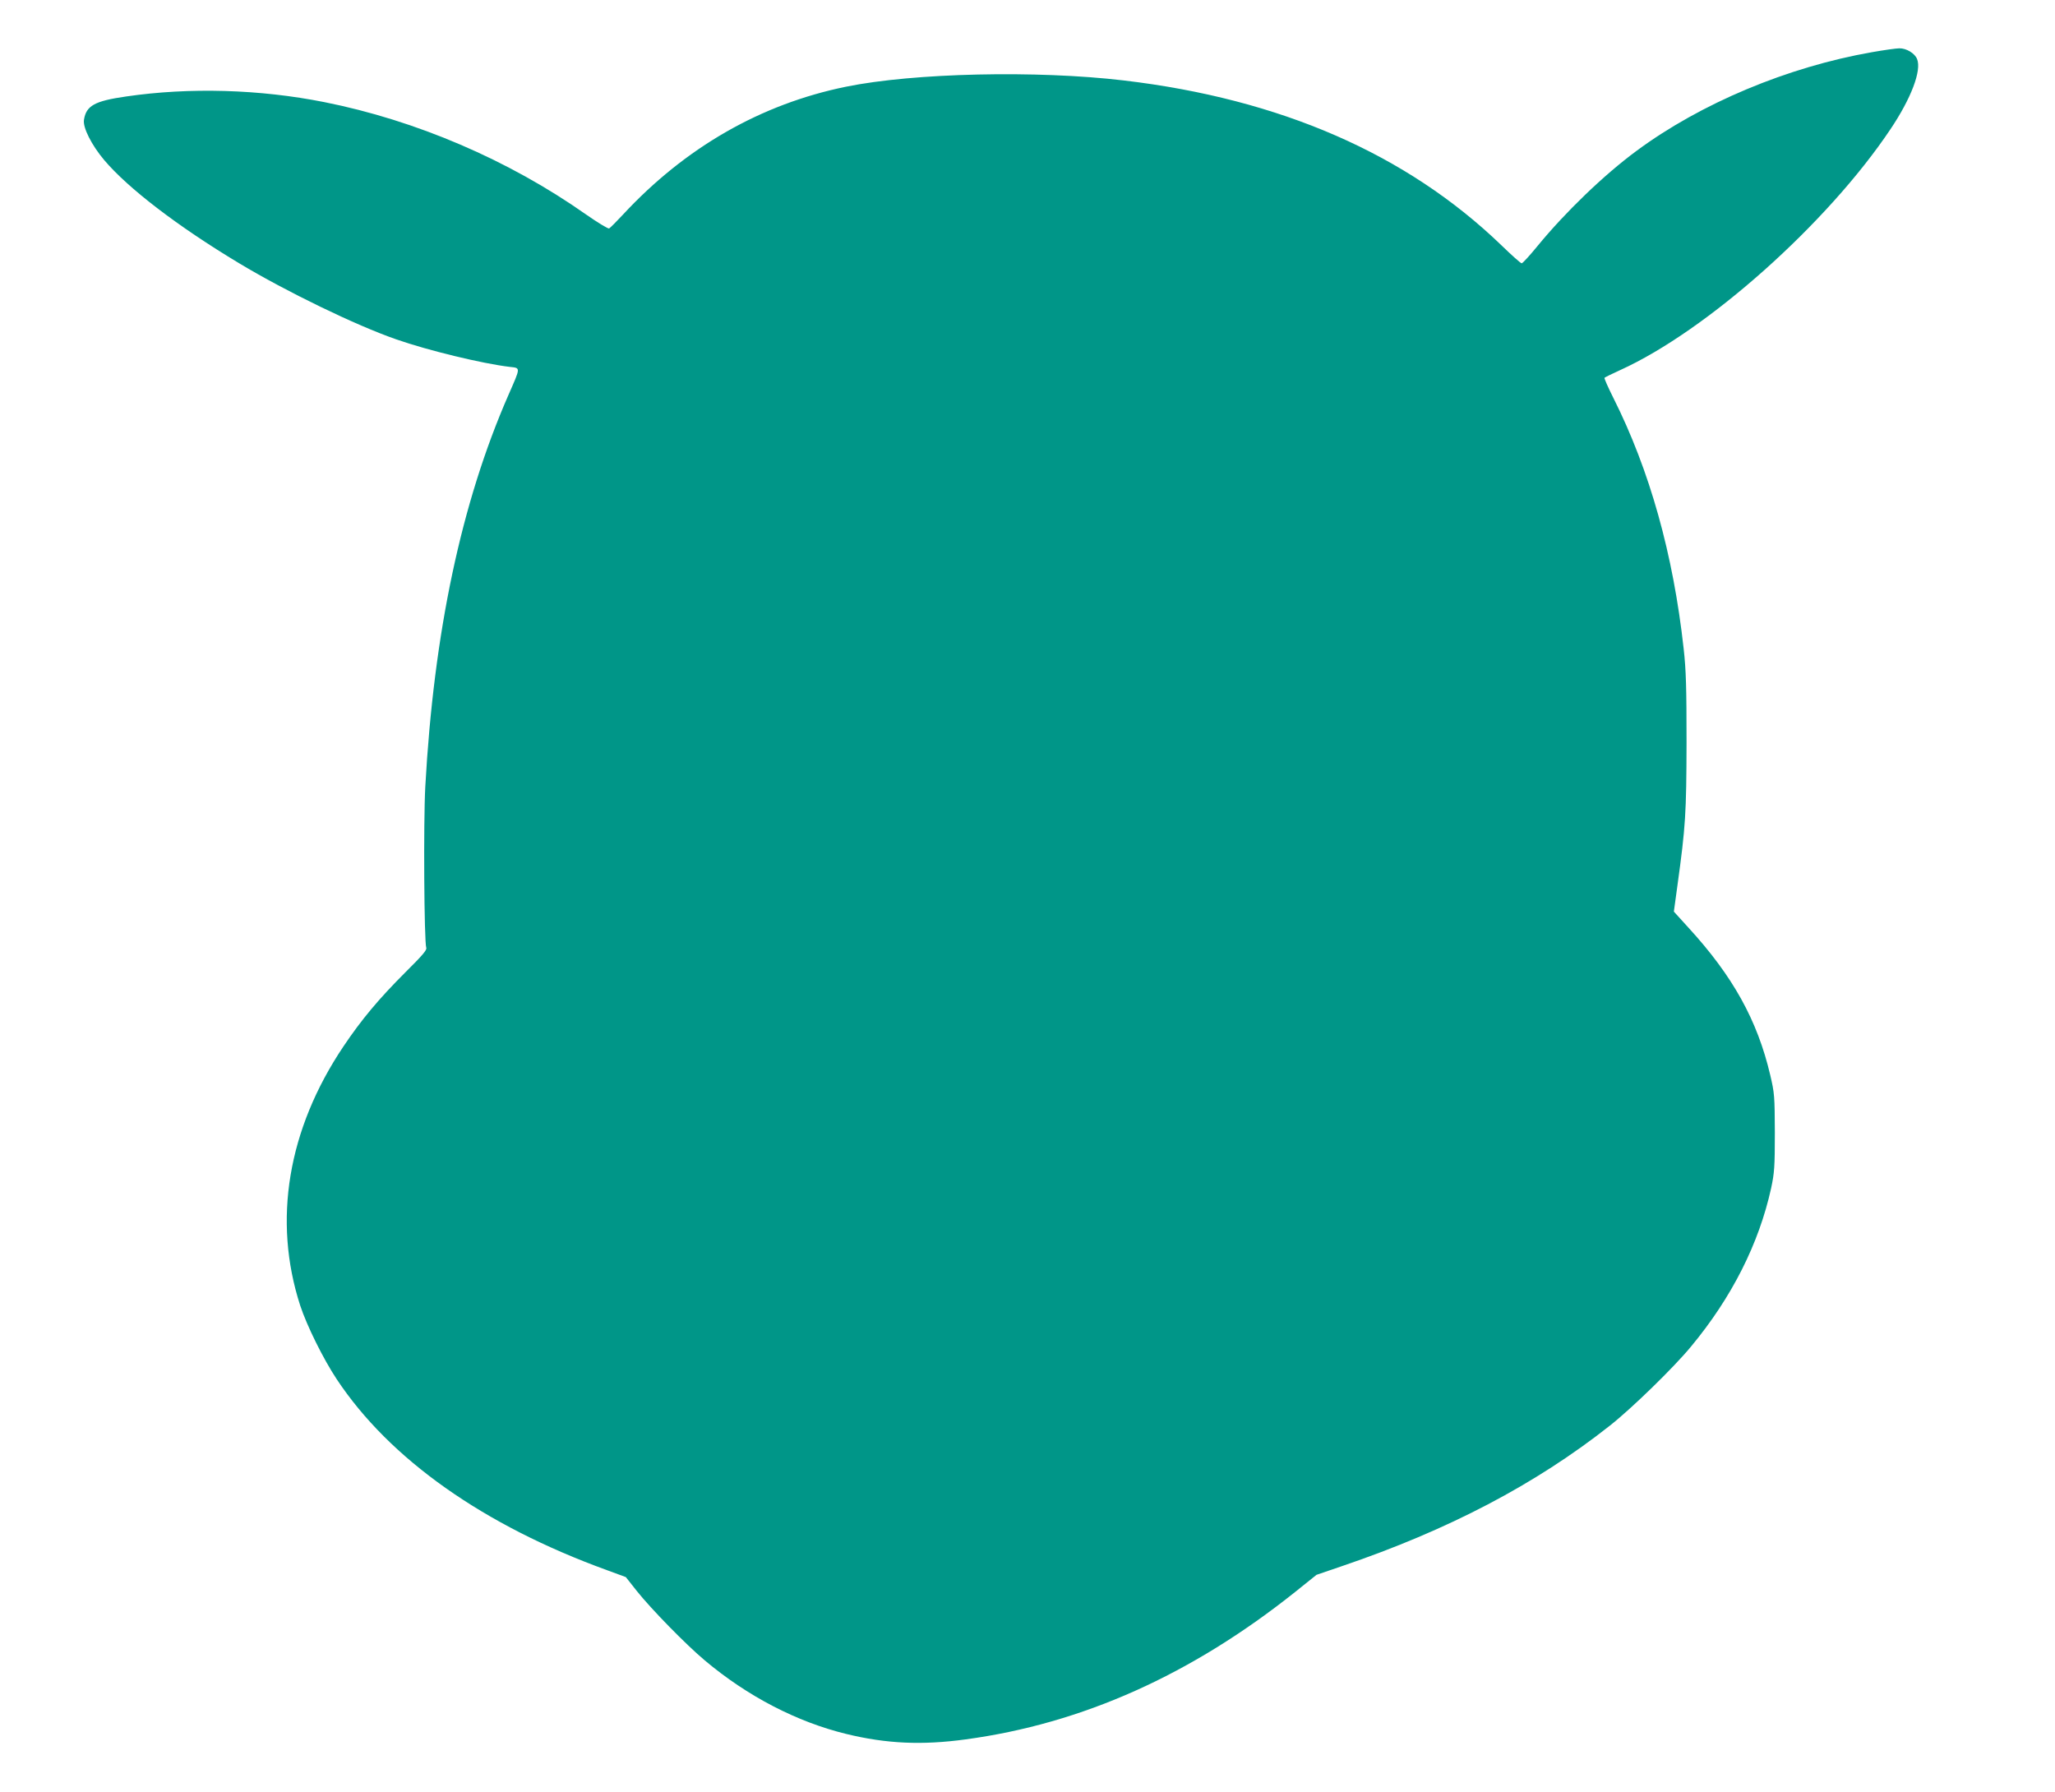
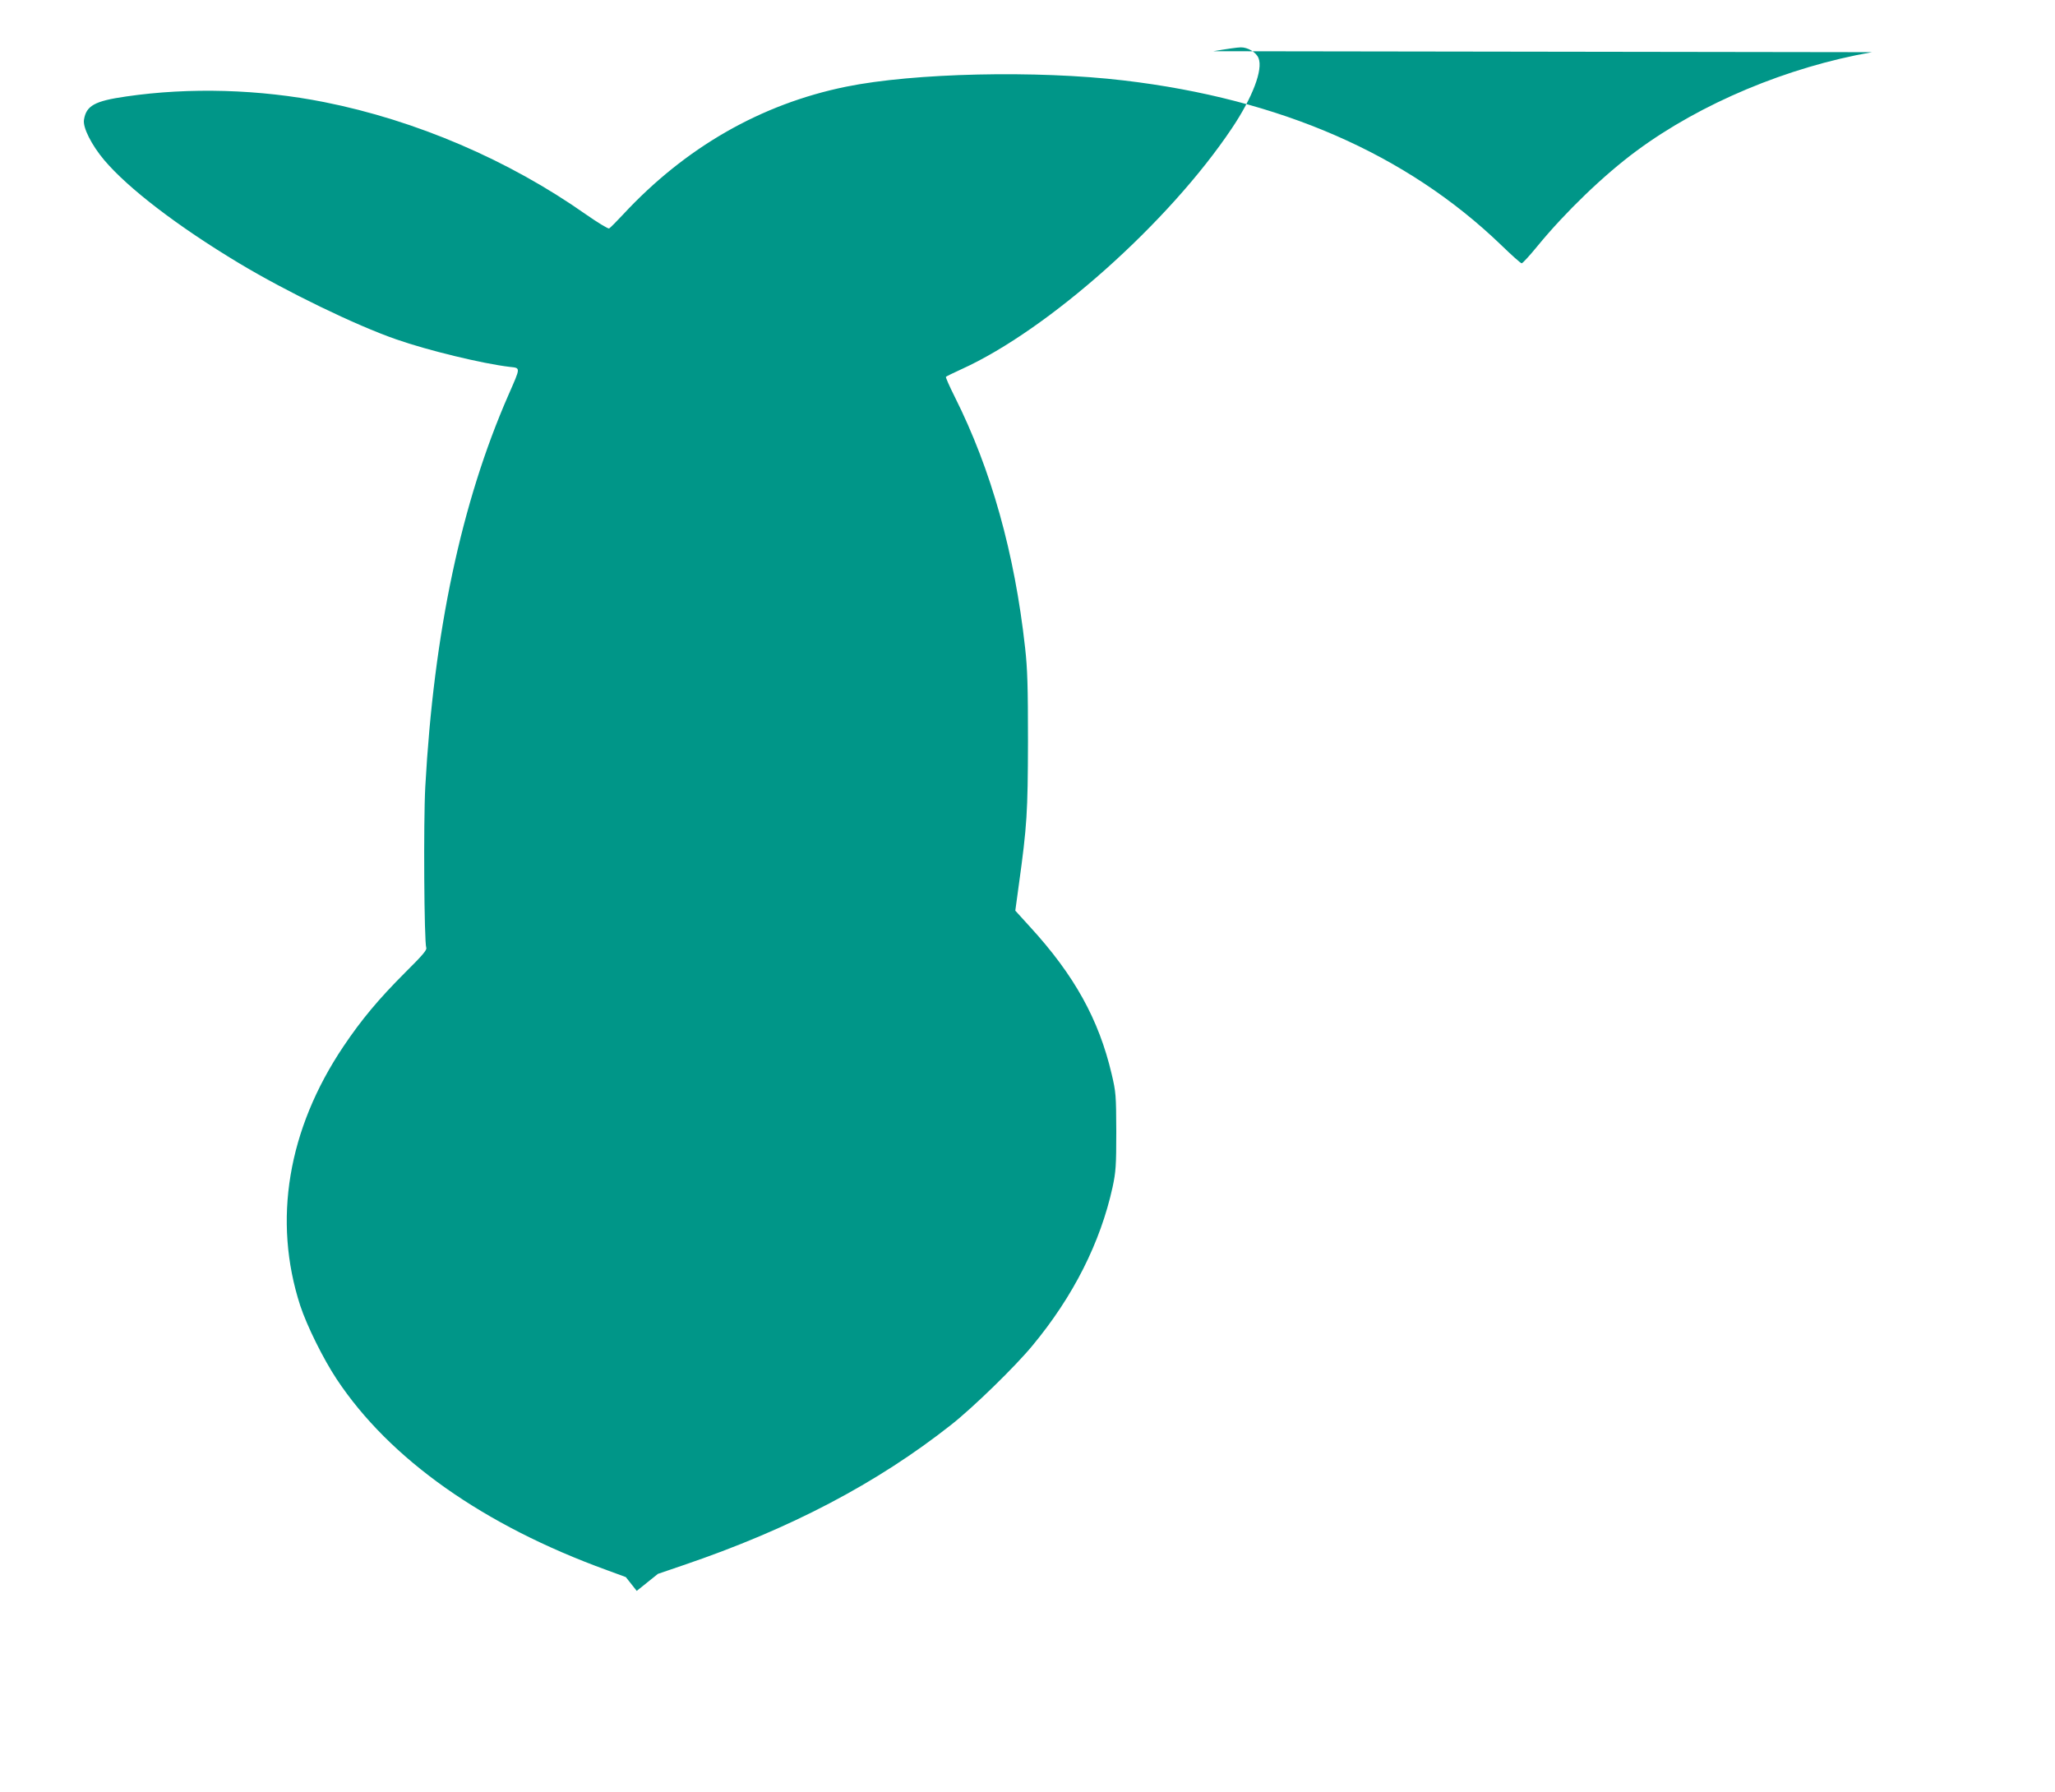
<svg xmlns="http://www.w3.org/2000/svg" version="1.0" width="1280pt" height="1116pt" viewBox="0 0 1280 1116" preserveAspectRatio="xMidYMid meet">
  <g transform="translate(0,1116) scale(0.1,-0.1)" fill="#009688" stroke="none">
-     <path d="M11660 10835 c-526 -92 -1067 -319 -1467 -615 -202 -149 -442 -380 -616 -592 -49 -60 -93 -108 -99 -108 -6 0 -63 51 -128 114 -589 567 -1376 910 -2351 1025 -542 64 -1307 47 -1729 -39 -530 -108 -1001 -378 -1390 -797 -41 -44 -80 -83 -86 -86 -6 -3 -72 37 -145 88 -482 339 -1057 585 -1629 699 -402 80 -838 93 -1235 35 -195 -28 -248 -57 -262 -145 -8 -48 47 -157 126 -251 149 -176 458 -413 841 -643 291 -175 727 -387 979 -474 197 -69 537 -151 705 -171 70 -8 70 1 -7 -175 -294 -671 -465 -1480 -518 -2440 -12 -220 -7 -968 6 -1003 6 -13 -24 -48 -128 -151 -170 -170 -275 -296 -388 -464 -347 -517 -441 -1084 -269 -1614 42 -127 143 -331 227 -458 330 -498 915 -911 1684 -1190 l117 -43 68 -86 c91 -114 306 -334 424 -433 265 -223 573 -383 881 -458 250 -61 472 -71 743 -34 727 98 1407 403 2054 919 l132 106 158 54 c665 226 1205 509 1669 875 136 107 399 363 506 493 254 306 423 641 499 987 20 94 23 131 23 345 -1 228 -2 246 -29 360 -80 340 -232 615 -510 918 l-90 99 22 161 c51 368 56 452 57 892 0 341 -3 451 -18 585 -65 588 -211 1110 -438 1562 -33 66 -58 122 -55 125 3 3 47 25 98 48 540 245 1290 913 1683 1500 129 192 195 366 166 437 -14 36 -67 68 -111 67 -19 0 -96 -11 -170 -24z" />
+     <path d="M11660 10835 c-526 -92 -1067 -319 -1467 -615 -202 -149 -442 -380 -616 -592 -49 -60 -93 -108 -99 -108 -6 0 -63 51 -128 114 -589 567 -1376 910 -2351 1025 -542 64 -1307 47 -1729 -39 -530 -108 -1001 -378 -1390 -797 -41 -44 -80 -83 -86 -86 -6 -3 -72 37 -145 88 -482 339 -1057 585 -1629 699 -402 80 -838 93 -1235 35 -195 -28 -248 -57 -262 -145 -8 -48 47 -157 126 -251 149 -176 458 -413 841 -643 291 -175 727 -387 979 -474 197 -69 537 -151 705 -171 70 -8 70 1 -7 -175 -294 -671 -465 -1480 -518 -2440 -12 -220 -7 -968 6 -1003 6 -13 -24 -48 -128 -151 -170 -170 -275 -296 -388 -464 -347 -517 -441 -1084 -269 -1614 42 -127 143 -331 227 -458 330 -498 915 -911 1684 -1190 l117 -43 68 -86 l132 106 158 54 c665 226 1205 509 1669 875 136 107 399 363 506 493 254 306 423 641 499 987 20 94 23 131 23 345 -1 228 -2 246 -29 360 -80 340 -232 615 -510 918 l-90 99 22 161 c51 368 56 452 57 892 0 341 -3 451 -18 585 -65 588 -211 1110 -438 1562 -33 66 -58 122 -55 125 3 3 47 25 98 48 540 245 1290 913 1683 1500 129 192 195 366 166 437 -14 36 -67 68 -111 67 -19 0 -96 -11 -170 -24z" />
  </g>
</svg>